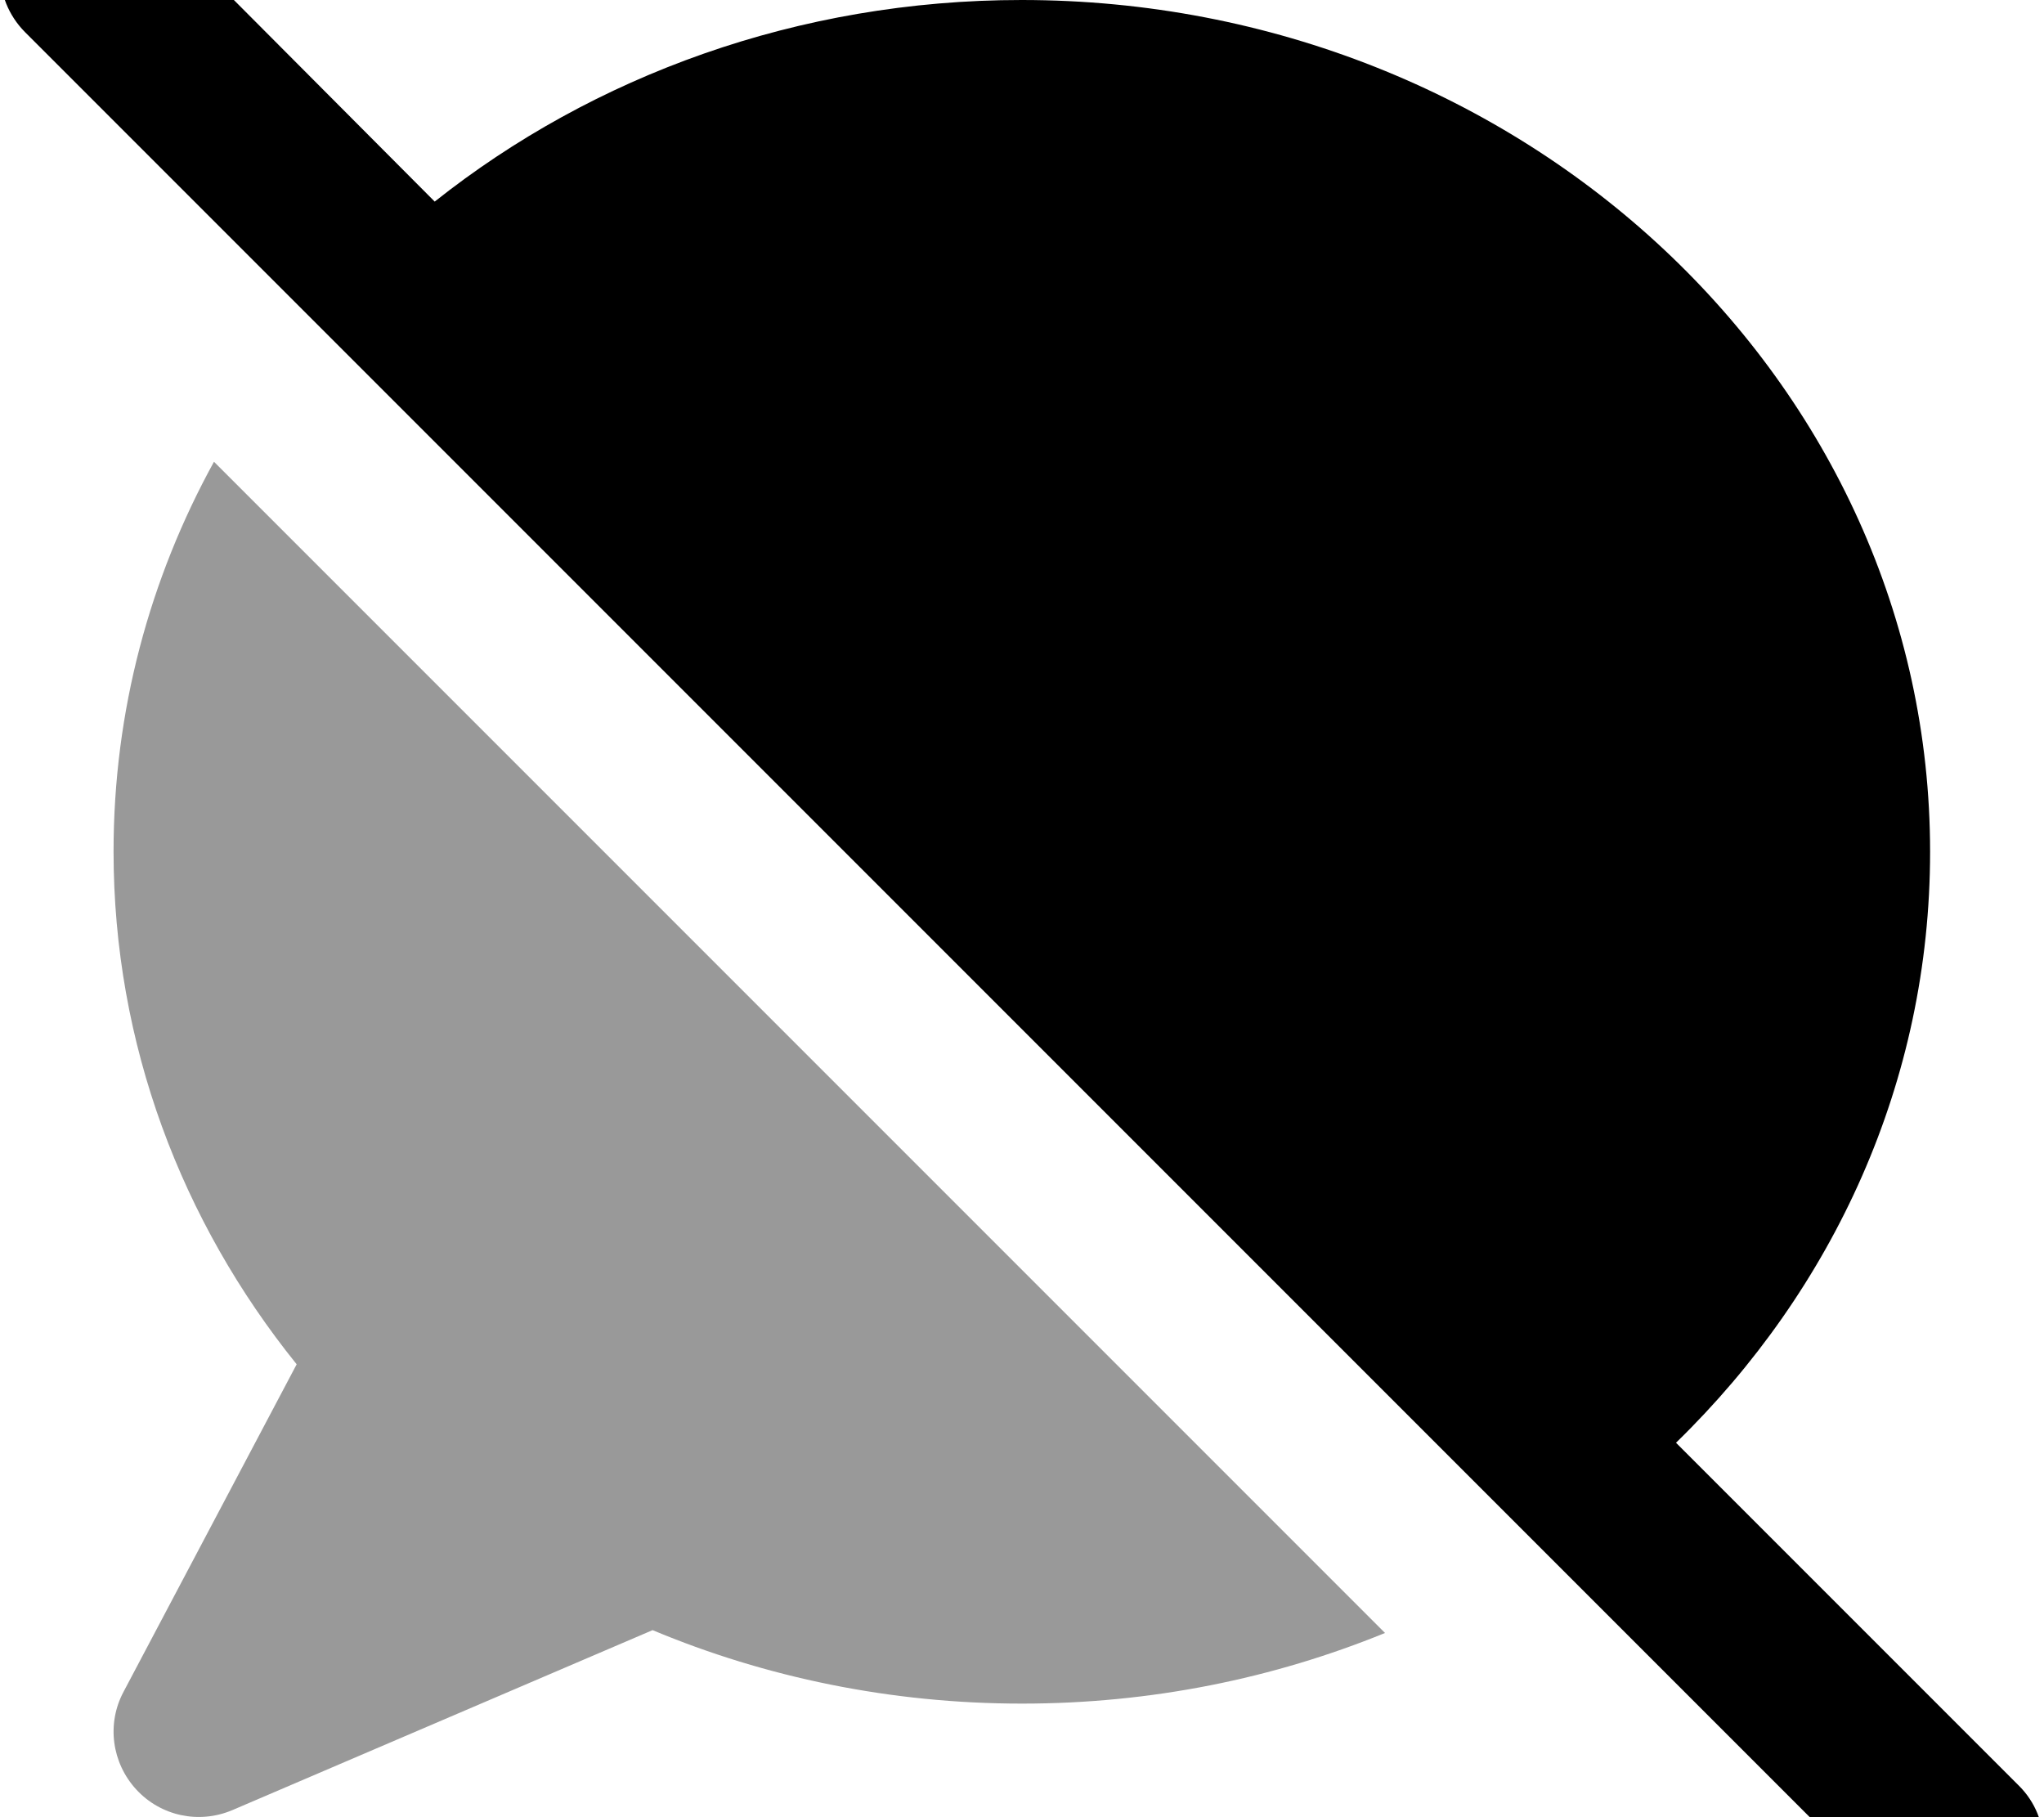
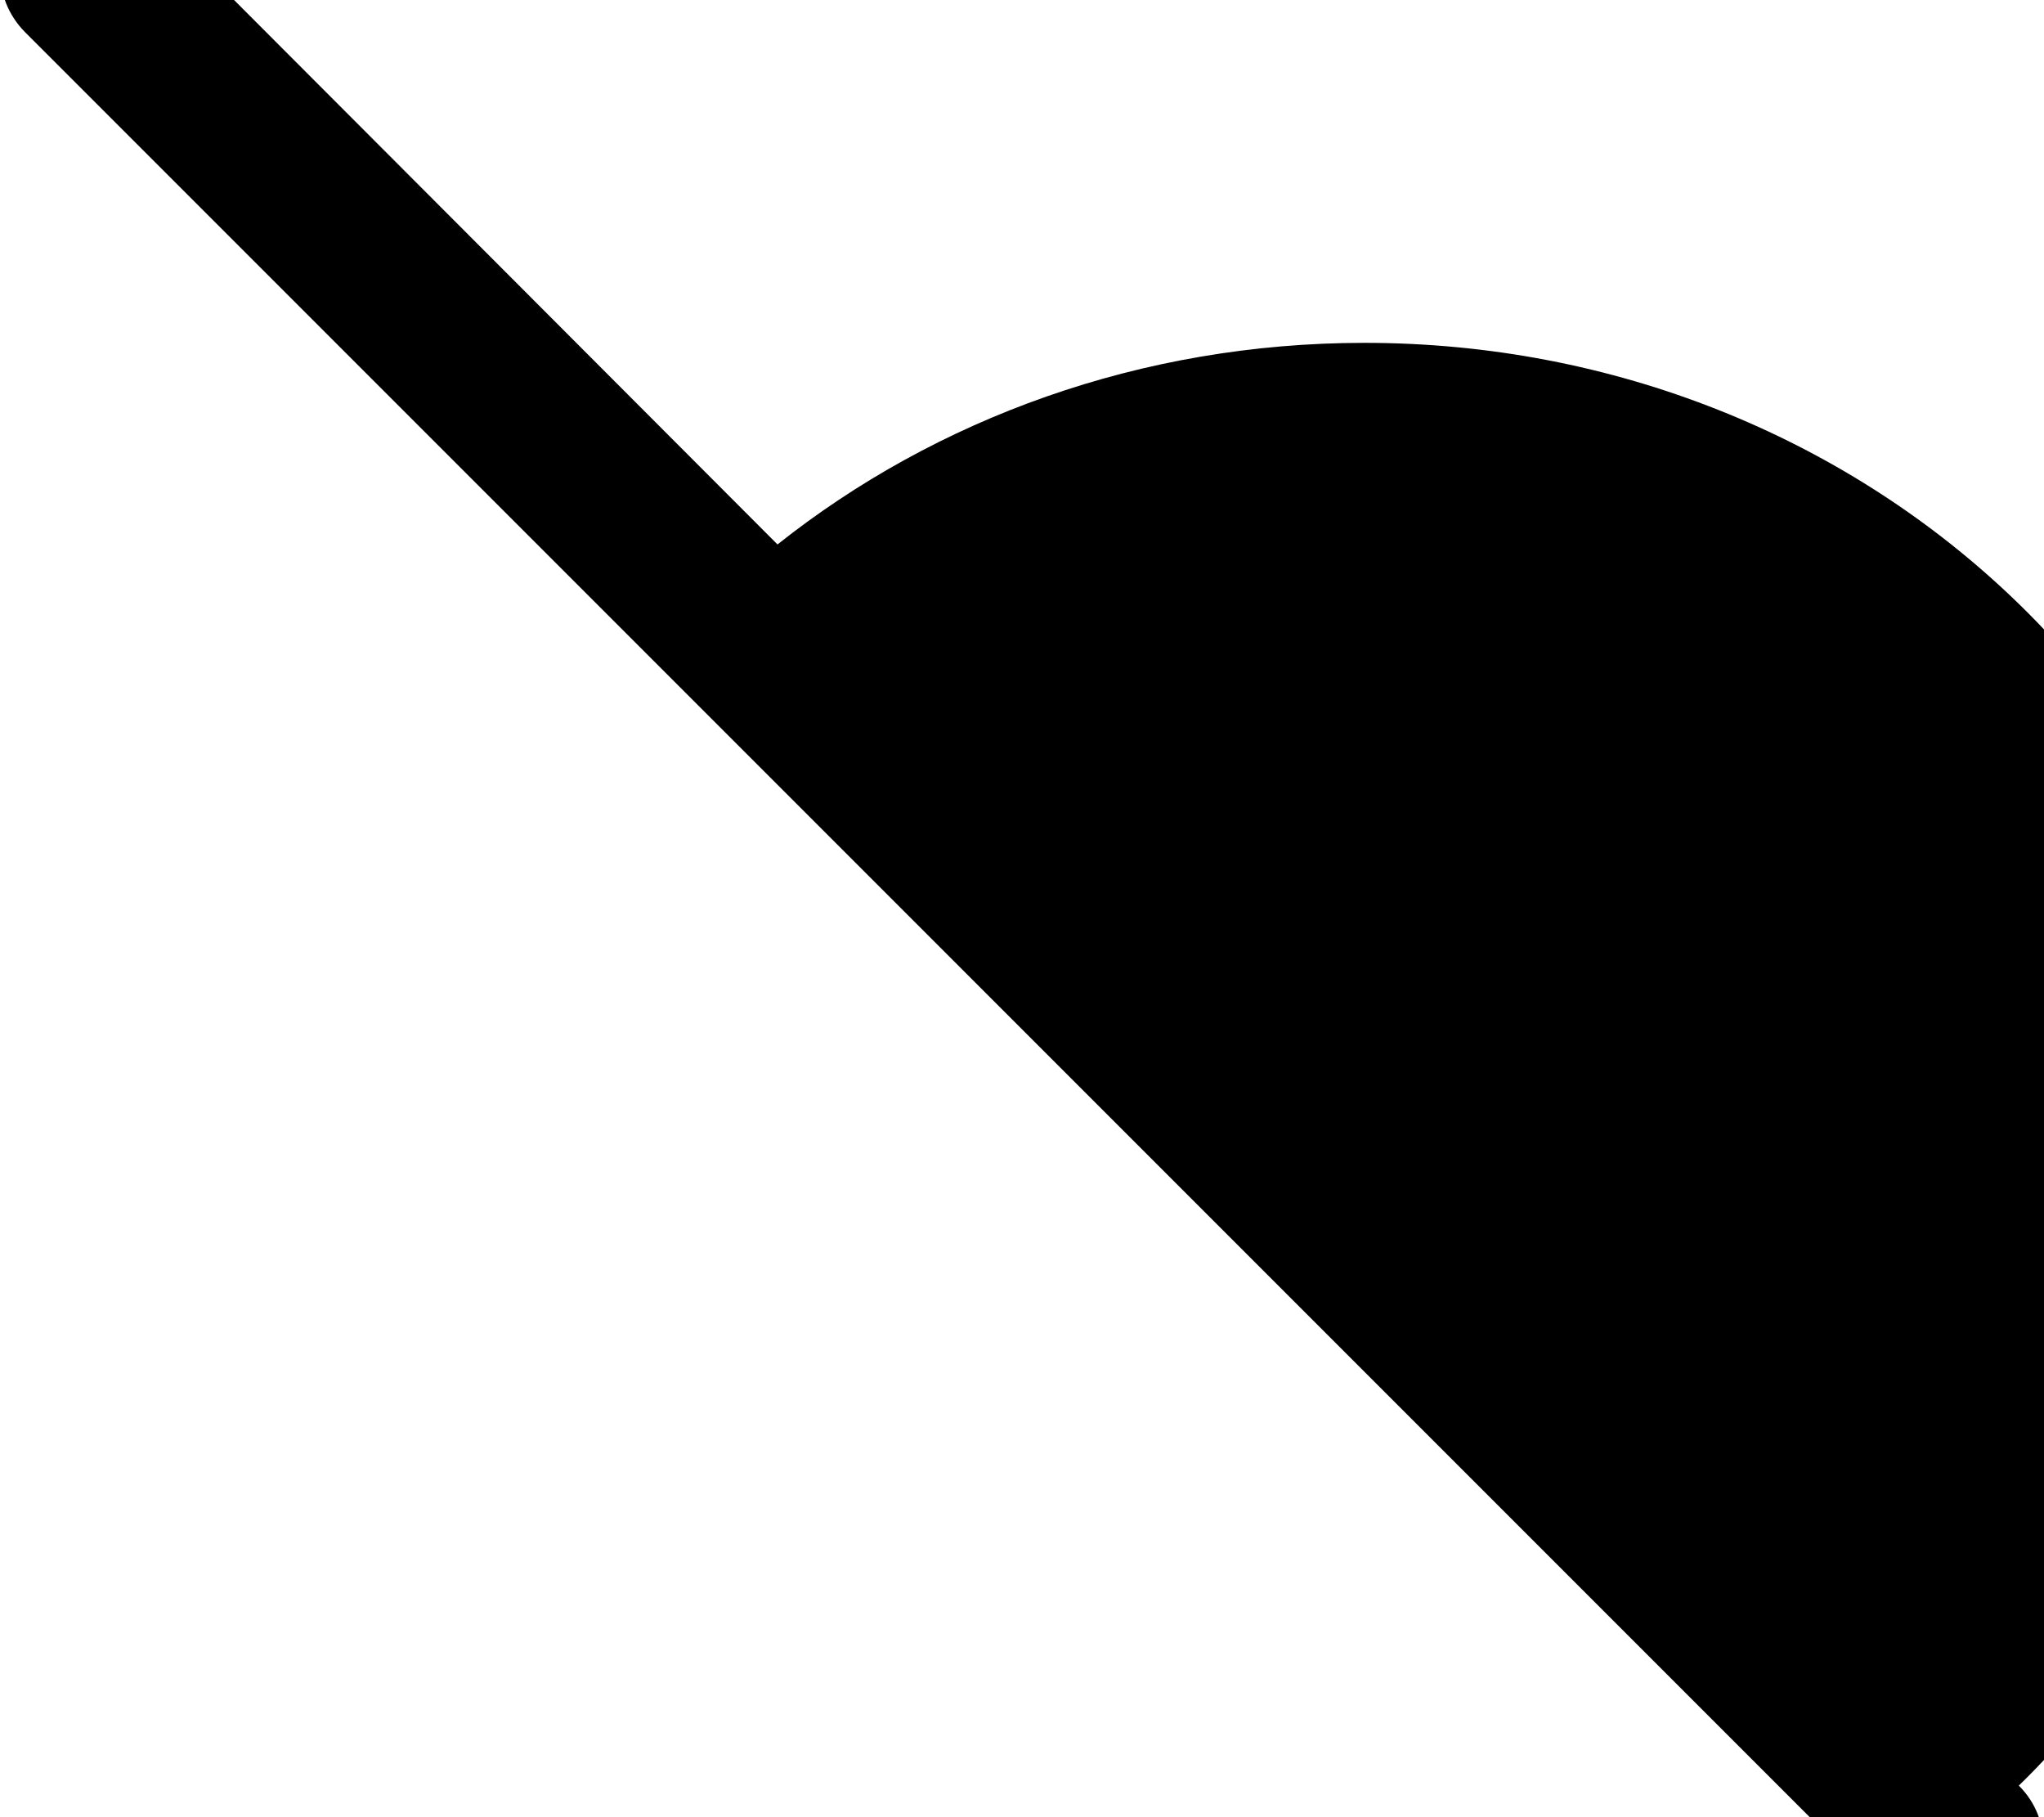
<svg xmlns="http://www.w3.org/2000/svg" viewBox="0 0 576 512">
-   <path opacity=".4" fill="currentColor" d="M32 239.9c0 54.3 19.2 104.3 51.6 144.5L34.8 476.7c-4.8 9-3.3 20 3.6 27.5S56.1 514 65.5 510l118.4-50.7c31.8 13.3 67.1 20.7 104.1 20.7 36.4 0 70.9-7.1 102.3-19.9L60.3 130.1C42.2 163 32 200.3 32 239.9z" />
-   <path fill="currentColor" d="M41-25C31.6-34.3 16.4-34.3 7-25S-2.3-.4 7 9L535 537c9.4 9.4 24.6 9.4 33.9 0s9.4-24.6 0-33.9l-96.6-96.6c44.4-43.2 71.6-101.8 71.6-166.5 0-132.5-114.6-240-256-240-63 0-120.8 21.4-165.4 56.8L41-25z" />
+   <path fill="currentColor" d="M41-25C31.6-34.3 16.4-34.3 7-25S-2.3-.4 7 9L535 537c9.4 9.4 24.6 9.4 33.9 0s9.4-24.6 0-33.9c44.4-43.2 71.6-101.8 71.6-166.5 0-132.5-114.6-240-256-240-63 0-120.8 21.4-165.4 56.8L41-25z" />
</svg>